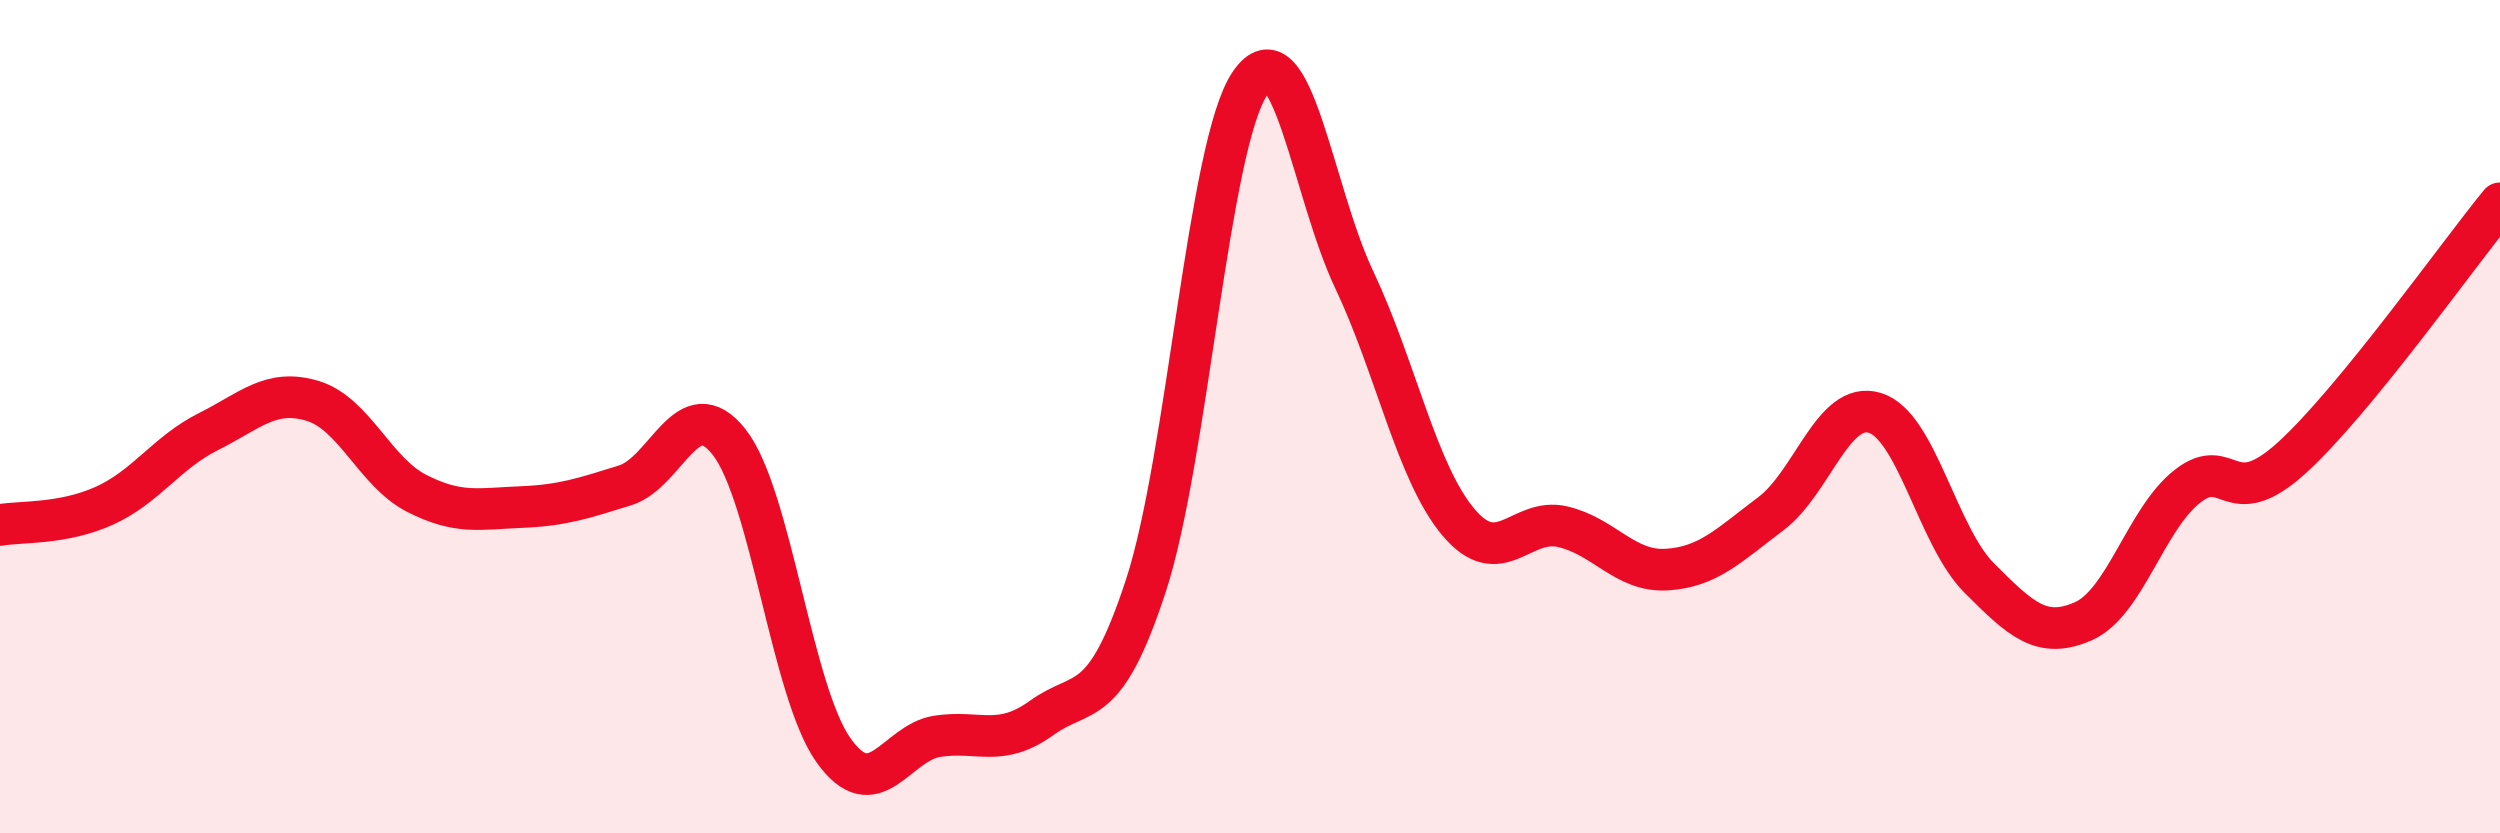
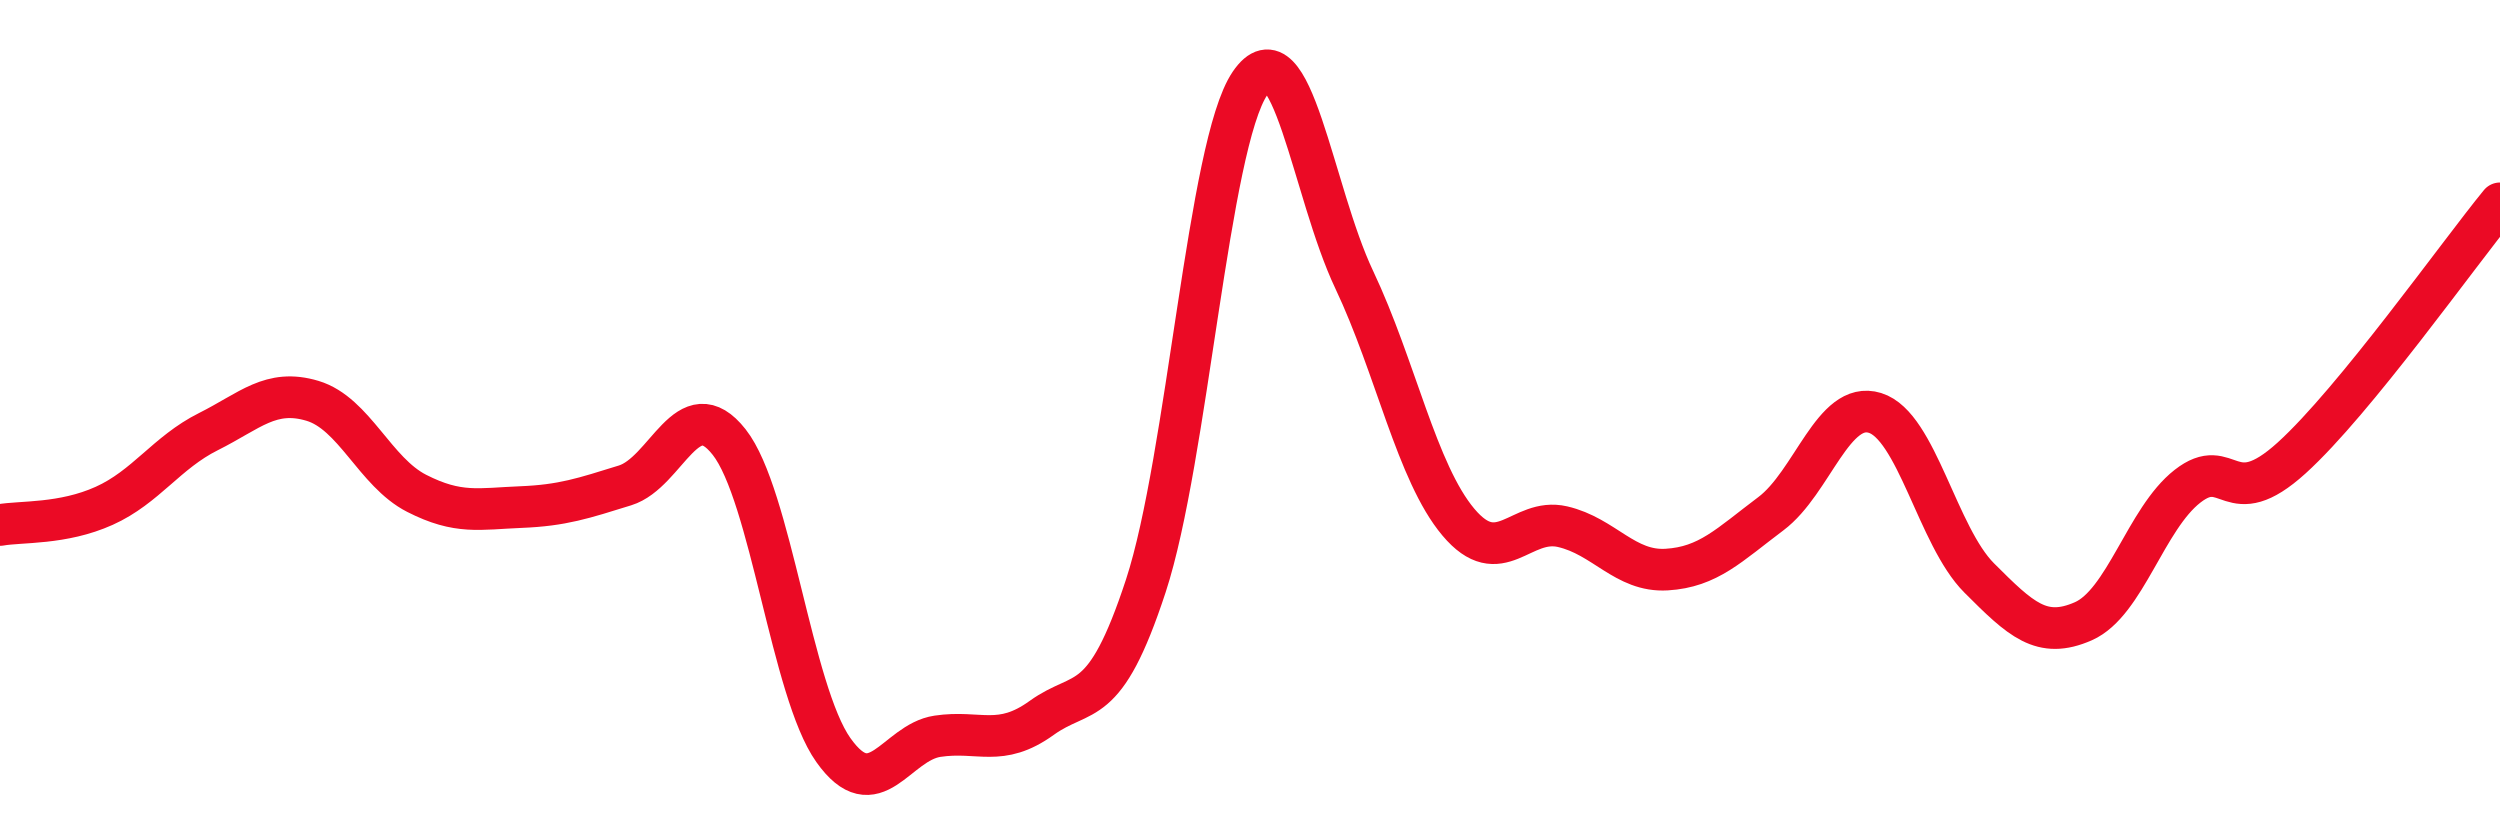
<svg xmlns="http://www.w3.org/2000/svg" width="60" height="20" viewBox="0 0 60 20">
-   <path d="M 0,12.6 C 0.5,12.51 1.5,12.59 2.5,12.14 C 3.5,11.69 4,10.86 5,10.36 C 6,9.86 6.5,9.32 7.5,9.62 C 8.5,9.92 9,11.33 10,11.84 C 11,12.35 11.5,12.21 12.5,12.17 C 13.5,12.13 14,11.96 15,11.65 C 16,11.34 16.5,9.34 17.5,10.61 C 18.5,11.88 19,16.59 20,18 C 21,19.41 21.5,17.82 22.5,17.67 C 23.5,17.52 24,17.95 25,17.23 C 26,16.51 26.5,17.11 27.5,14.06 C 28.5,11.01 29,3.47 30,2 C 31,0.53 31.5,4.6 32.5,6.71 C 33.5,8.82 34,11.34 35,12.53 C 36,13.72 36.5,12.41 37.5,12.64 C 38.5,12.87 39,13.73 40,13.67 C 41,13.61 41.5,13.08 42.5,12.33 C 43.5,11.58 44,9.6 45,9.91 C 46,10.22 46.5,12.87 47.5,13.87 C 48.5,14.87 49,15.35 50,14.91 C 51,14.47 51.5,12.45 52.5,11.67 C 53.5,10.89 53.5,12.35 55,10.99 C 56.5,9.63 59,6.1 60,4.88L60 20L0 20Z" fill="#EB0A25" opacity="0.1" stroke-linecap="round" stroke-linejoin="round" />
  <path d="M 0,12.6 C 0.5,12.51 1.5,12.59 2.5,12.14 C 3.5,11.69 4,10.86 5,10.36 C 6,9.86 6.5,9.32 7.5,9.62 C 8.5,9.92 9,11.33 10,11.84 C 11,12.35 11.5,12.21 12.5,12.17 C 13.5,12.13 14,11.96 15,11.65 C 16,11.34 16.5,9.34 17.5,10.61 C 18.5,11.88 19,16.59 20,18 C 21,19.41 21.5,17.82 22.5,17.67 C 23.5,17.52 24,17.95 25,17.23 C 26,16.51 26.5,17.11 27.5,14.06 C 28.5,11.01 29,3.47 30,2 C 31,0.53 31.5,4.6 32.5,6.71 C 33.5,8.82 34,11.34 35,12.53 C 36,13.72 36.5,12.41 37.5,12.64 C 38.5,12.87 39,13.73 40,13.67 C 41,13.61 41.5,13.08 42.5,12.33 C 43.5,11.58 44,9.6 45,9.91 C 46,10.22 46.5,12.87 47.5,13.87 C 48.5,14.87 49,15.35 50,14.91 C 51,14.47 51.5,12.45 52.5,11.67 C 53.5,10.89 53.5,12.35 55,10.99 C 56.5,9.63 59,6.1 60,4.88" stroke="#EB0A25" stroke-width="1" fill="none" stroke-linecap="round" stroke-linejoin="round" />
</svg>